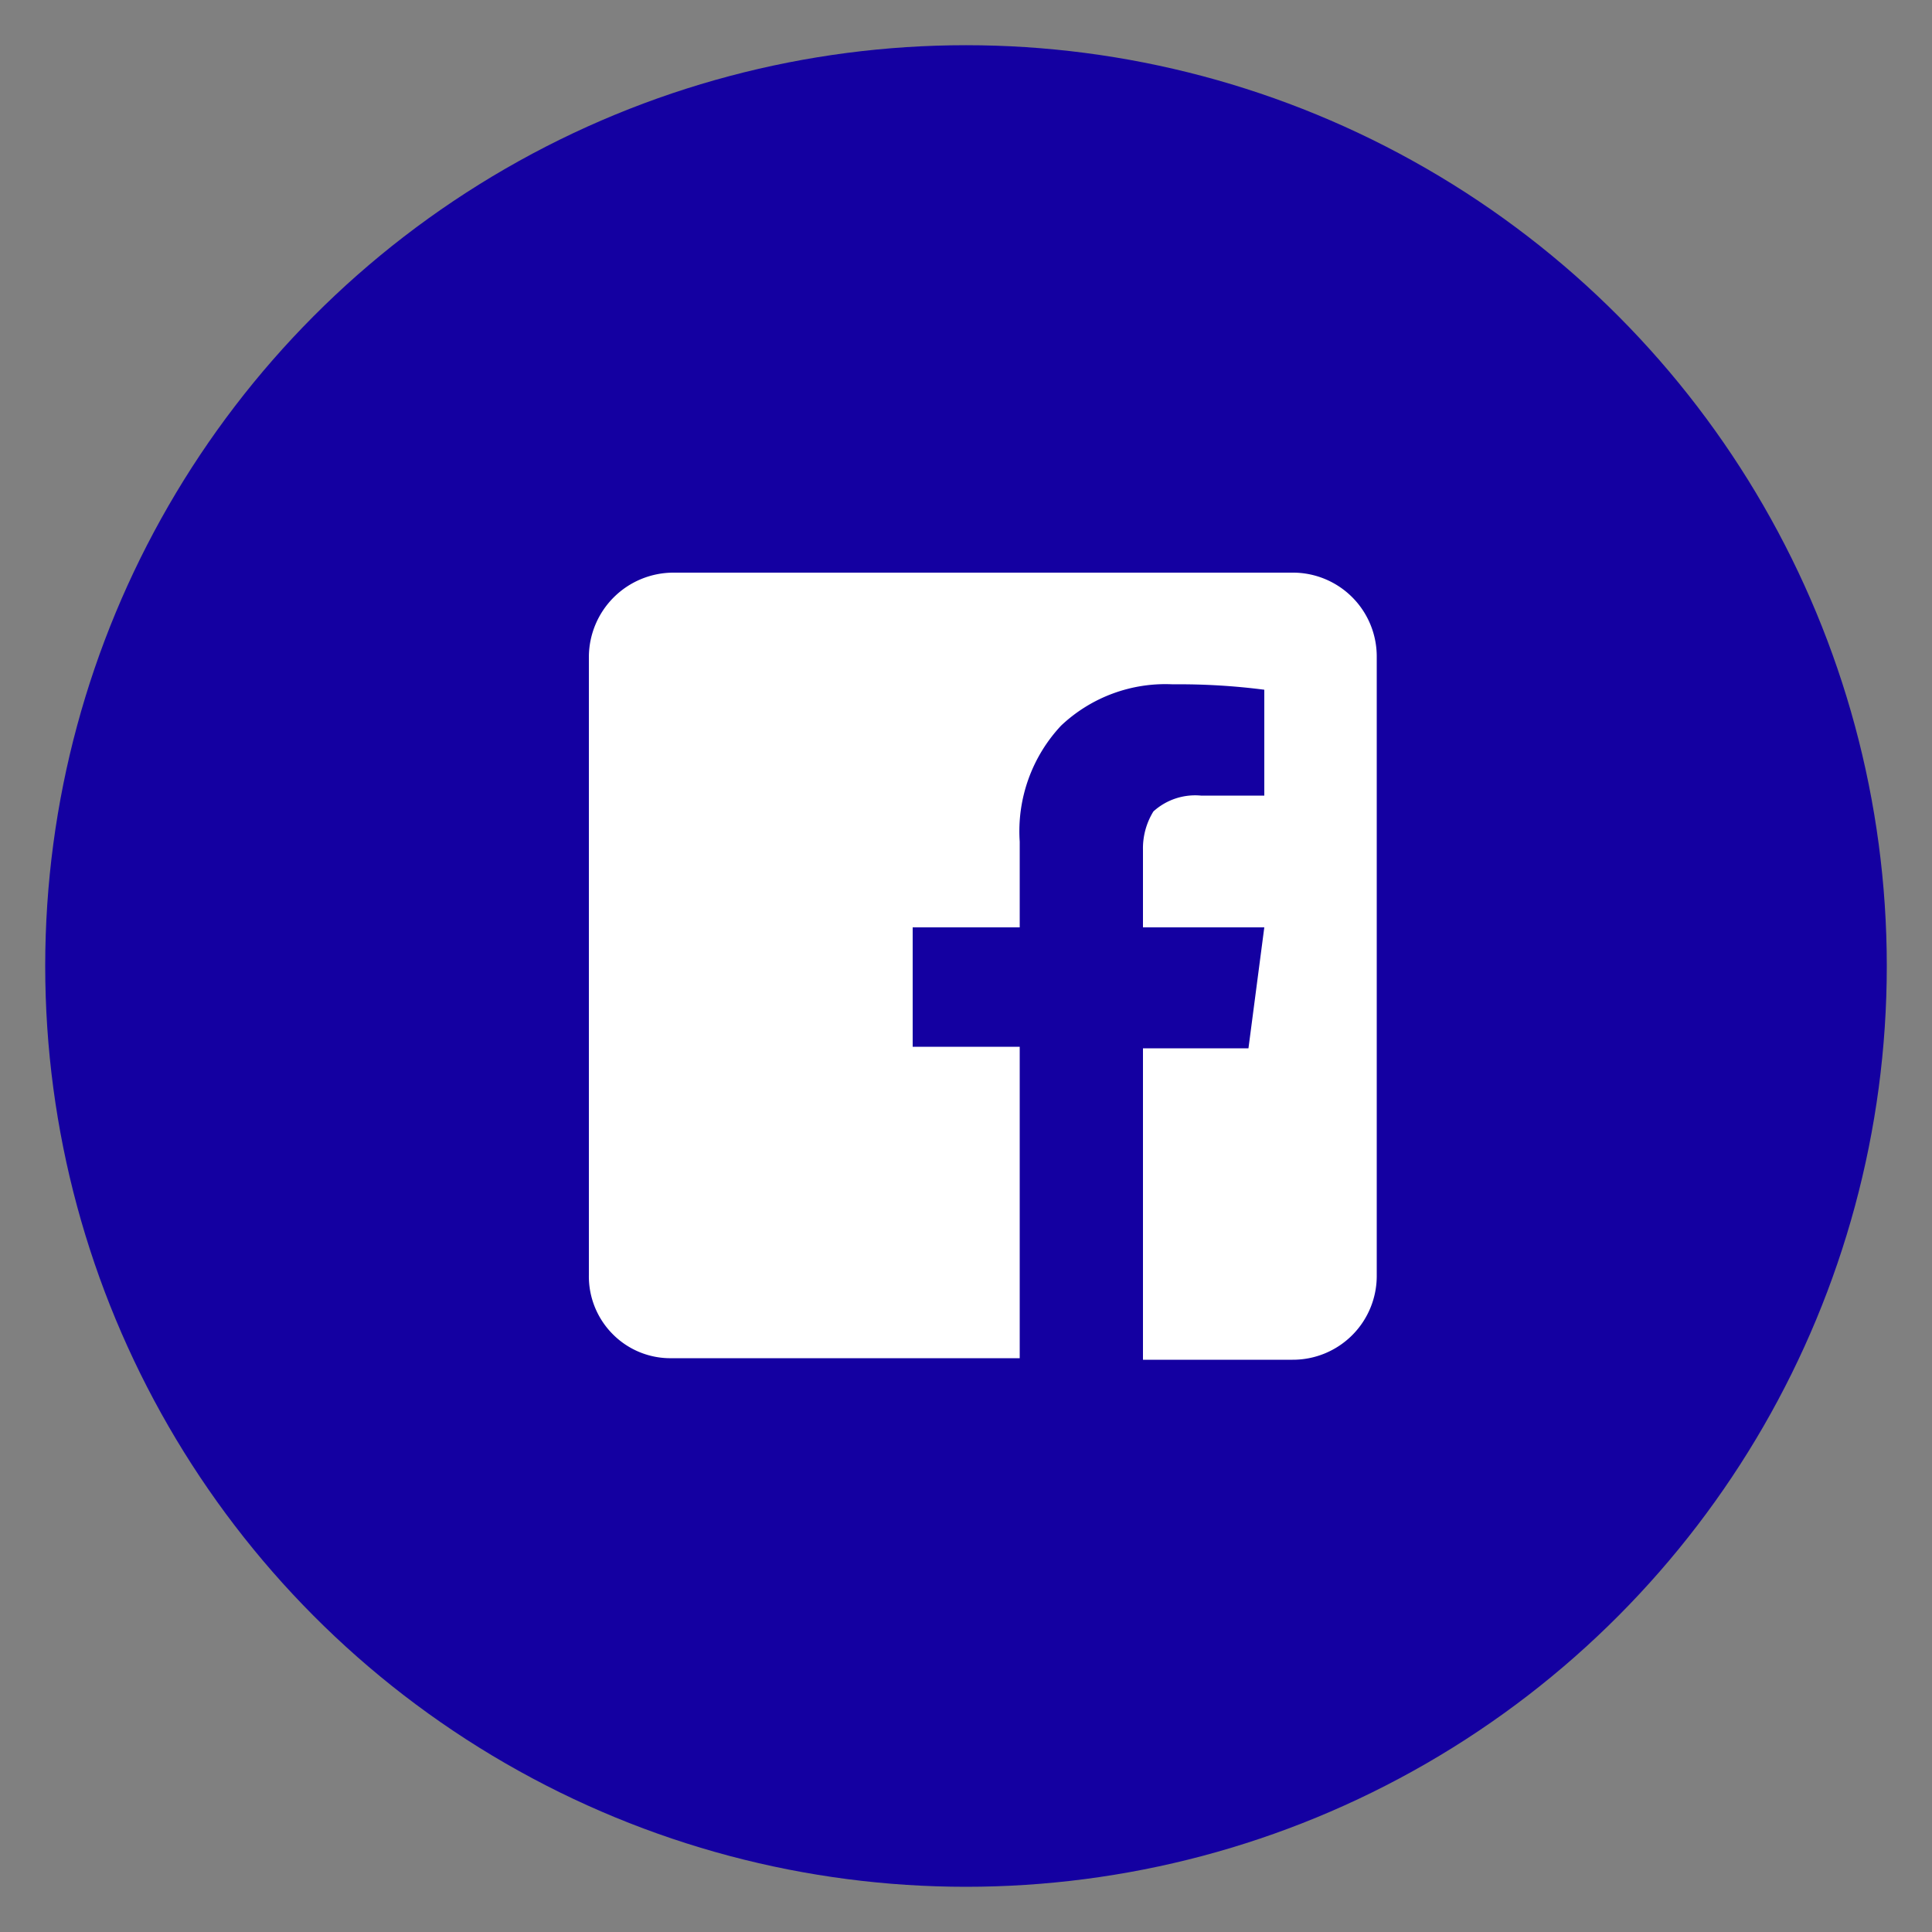
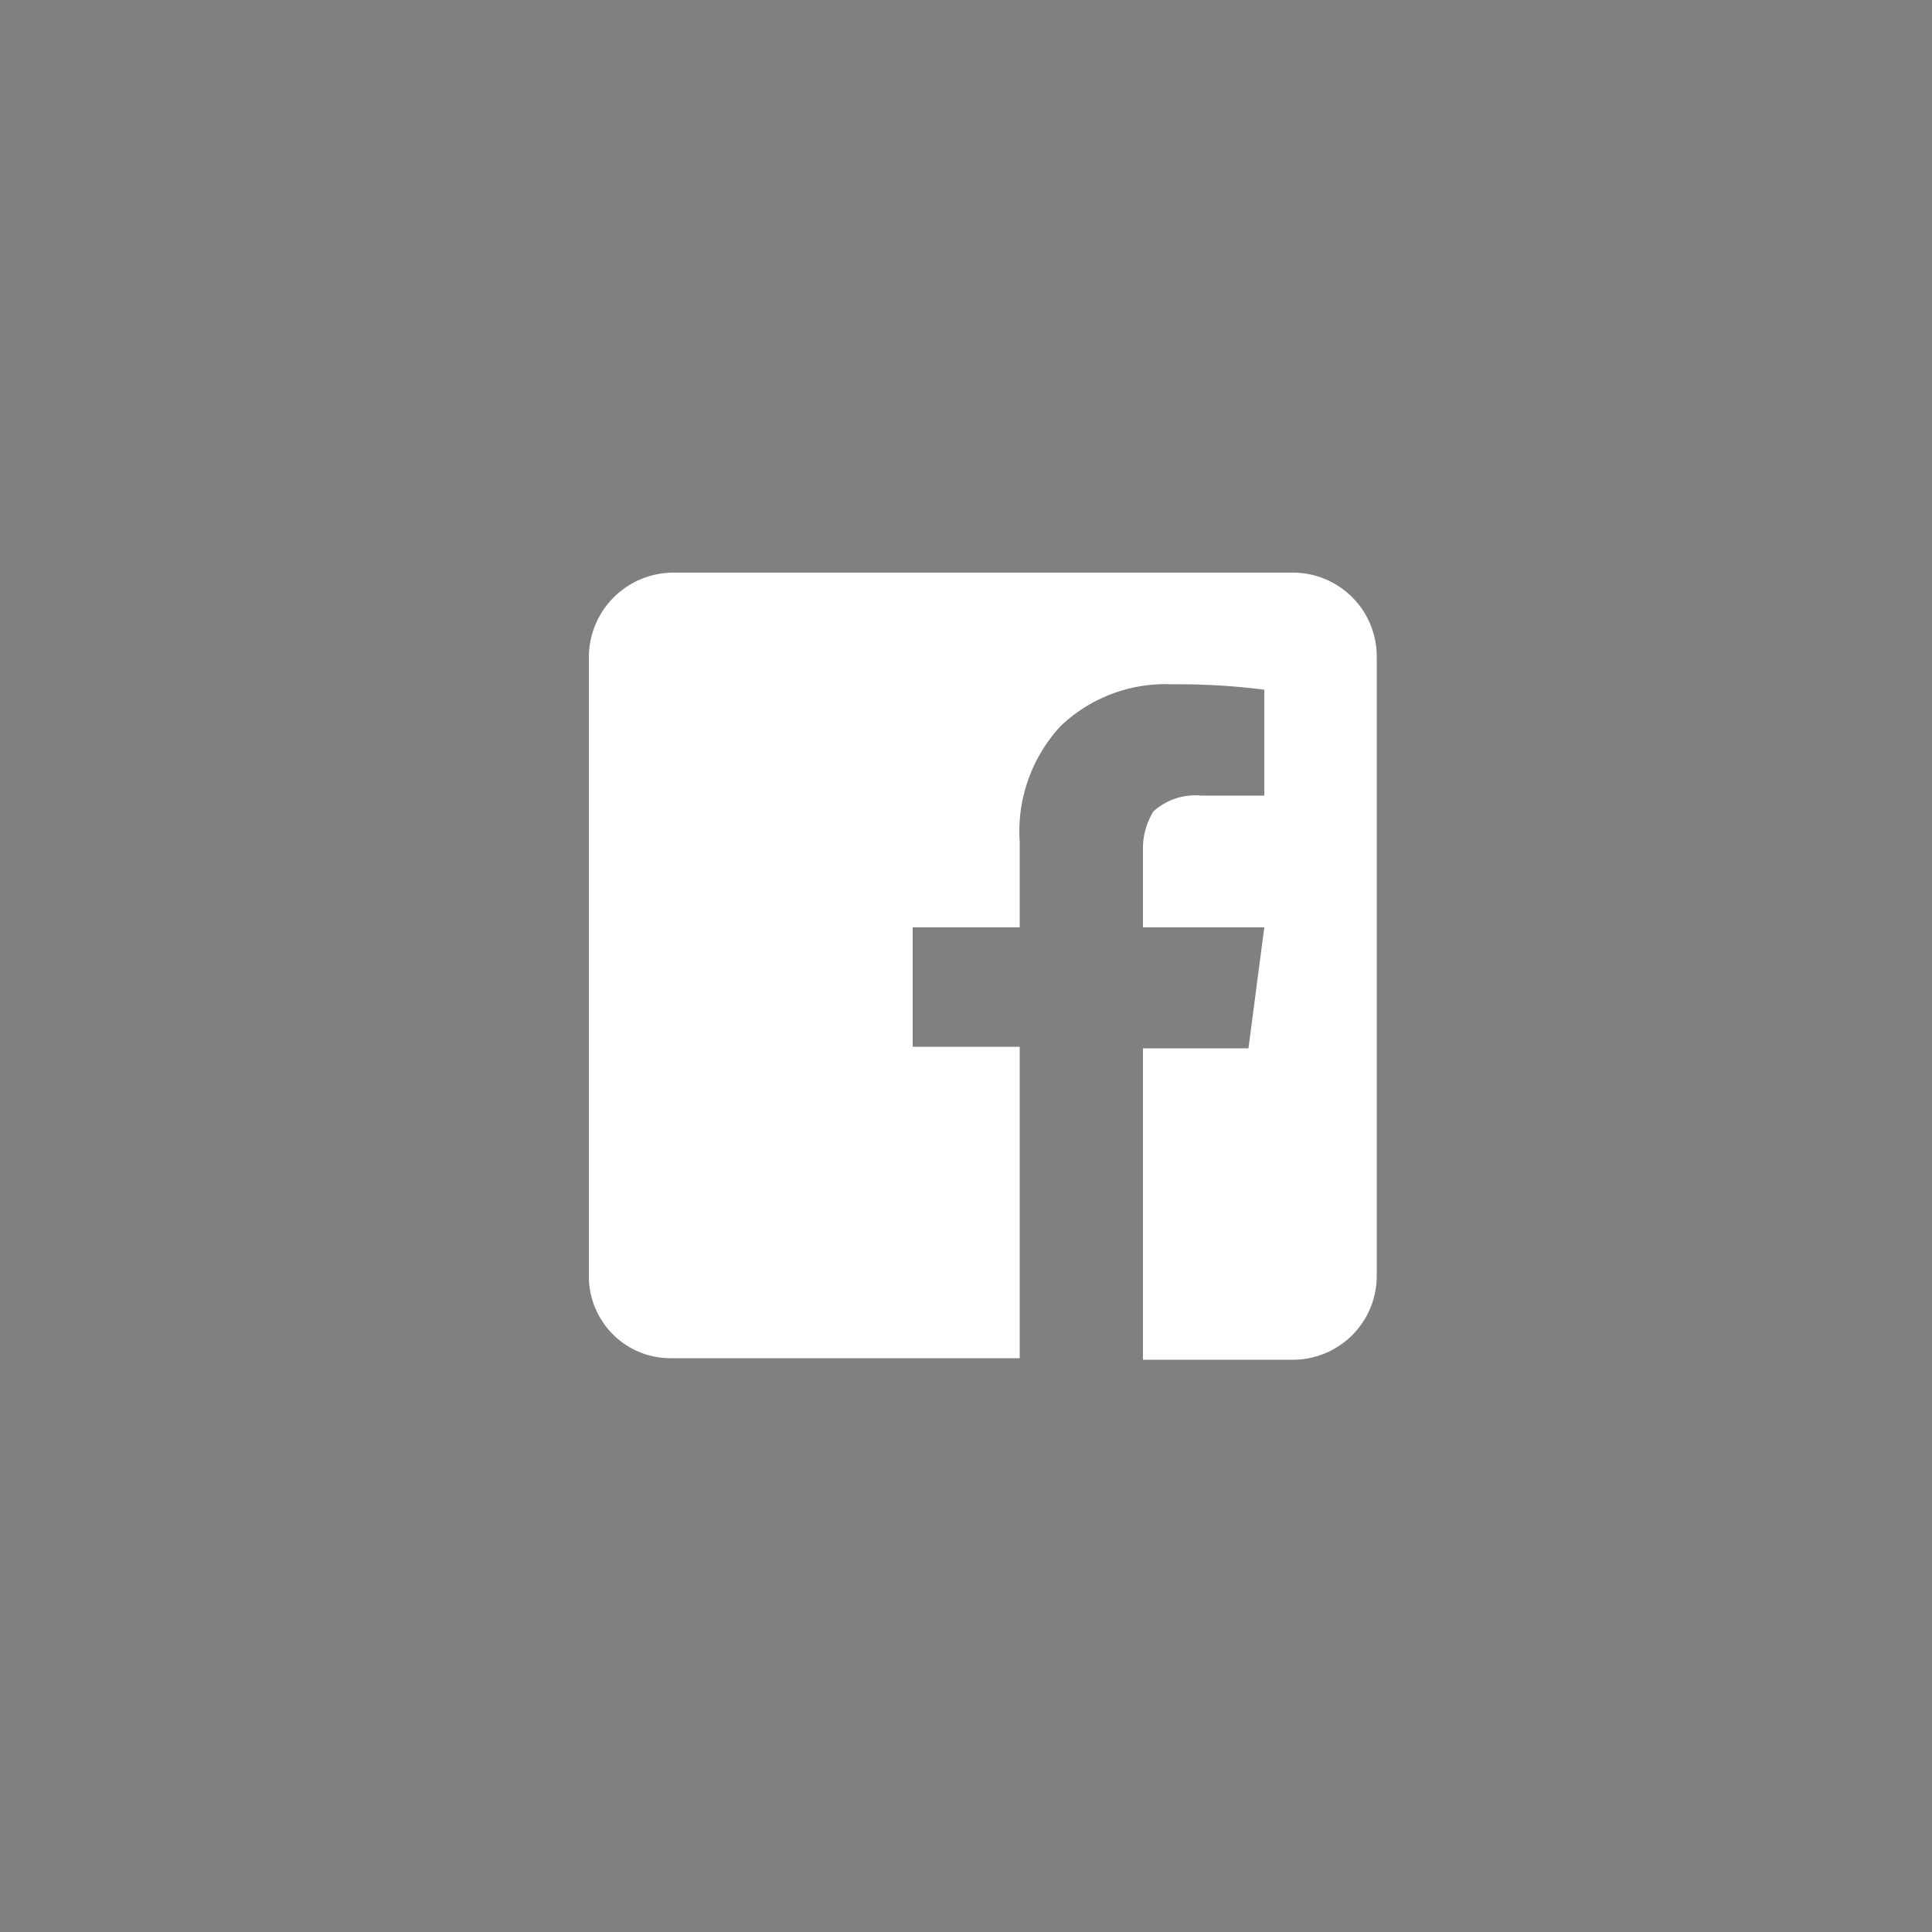
<svg xmlns="http://www.w3.org/2000/svg" id="Layer_1" data-name="Layer 1" viewBox="0 0 50 50">
  <rect x="0" y="0" width="50" height="50" fill="#808080" stroke="none" />
  <defs>
    <style>.cls-1{fill:#1400A1;}.cls-2{fill:#fff;}</style>
  </defs>
  <title>Facebook</title>
-   <circle class="cls-1" cx="25" cy="25" r="23.83" />
  <path class="cls-2" d="M35.63,33a2.17,2.17,0,0,1-2.18,2.19H29.58V27.13h2.73L32.72,24H29.58v-2A1.82,1.82,0,0,1,29.85,21a1.61,1.61,0,0,1,1.23-.41h1.64V17.85a17.24,17.24,0,0,0-2.37-.14,3.93,3.93,0,0,0-2.89,1.07,4,4,0,0,0-1.07,3V24H23.62v3.09h2.77v8.06h-9a2.1,2.1,0,0,1-1.55-.64A2.12,2.12,0,0,1,15.24,33V17a2.19,2.19,0,0,1,2.19-2.18h16A2.17,2.17,0,0,1,35.63,17Z" />
</svg>